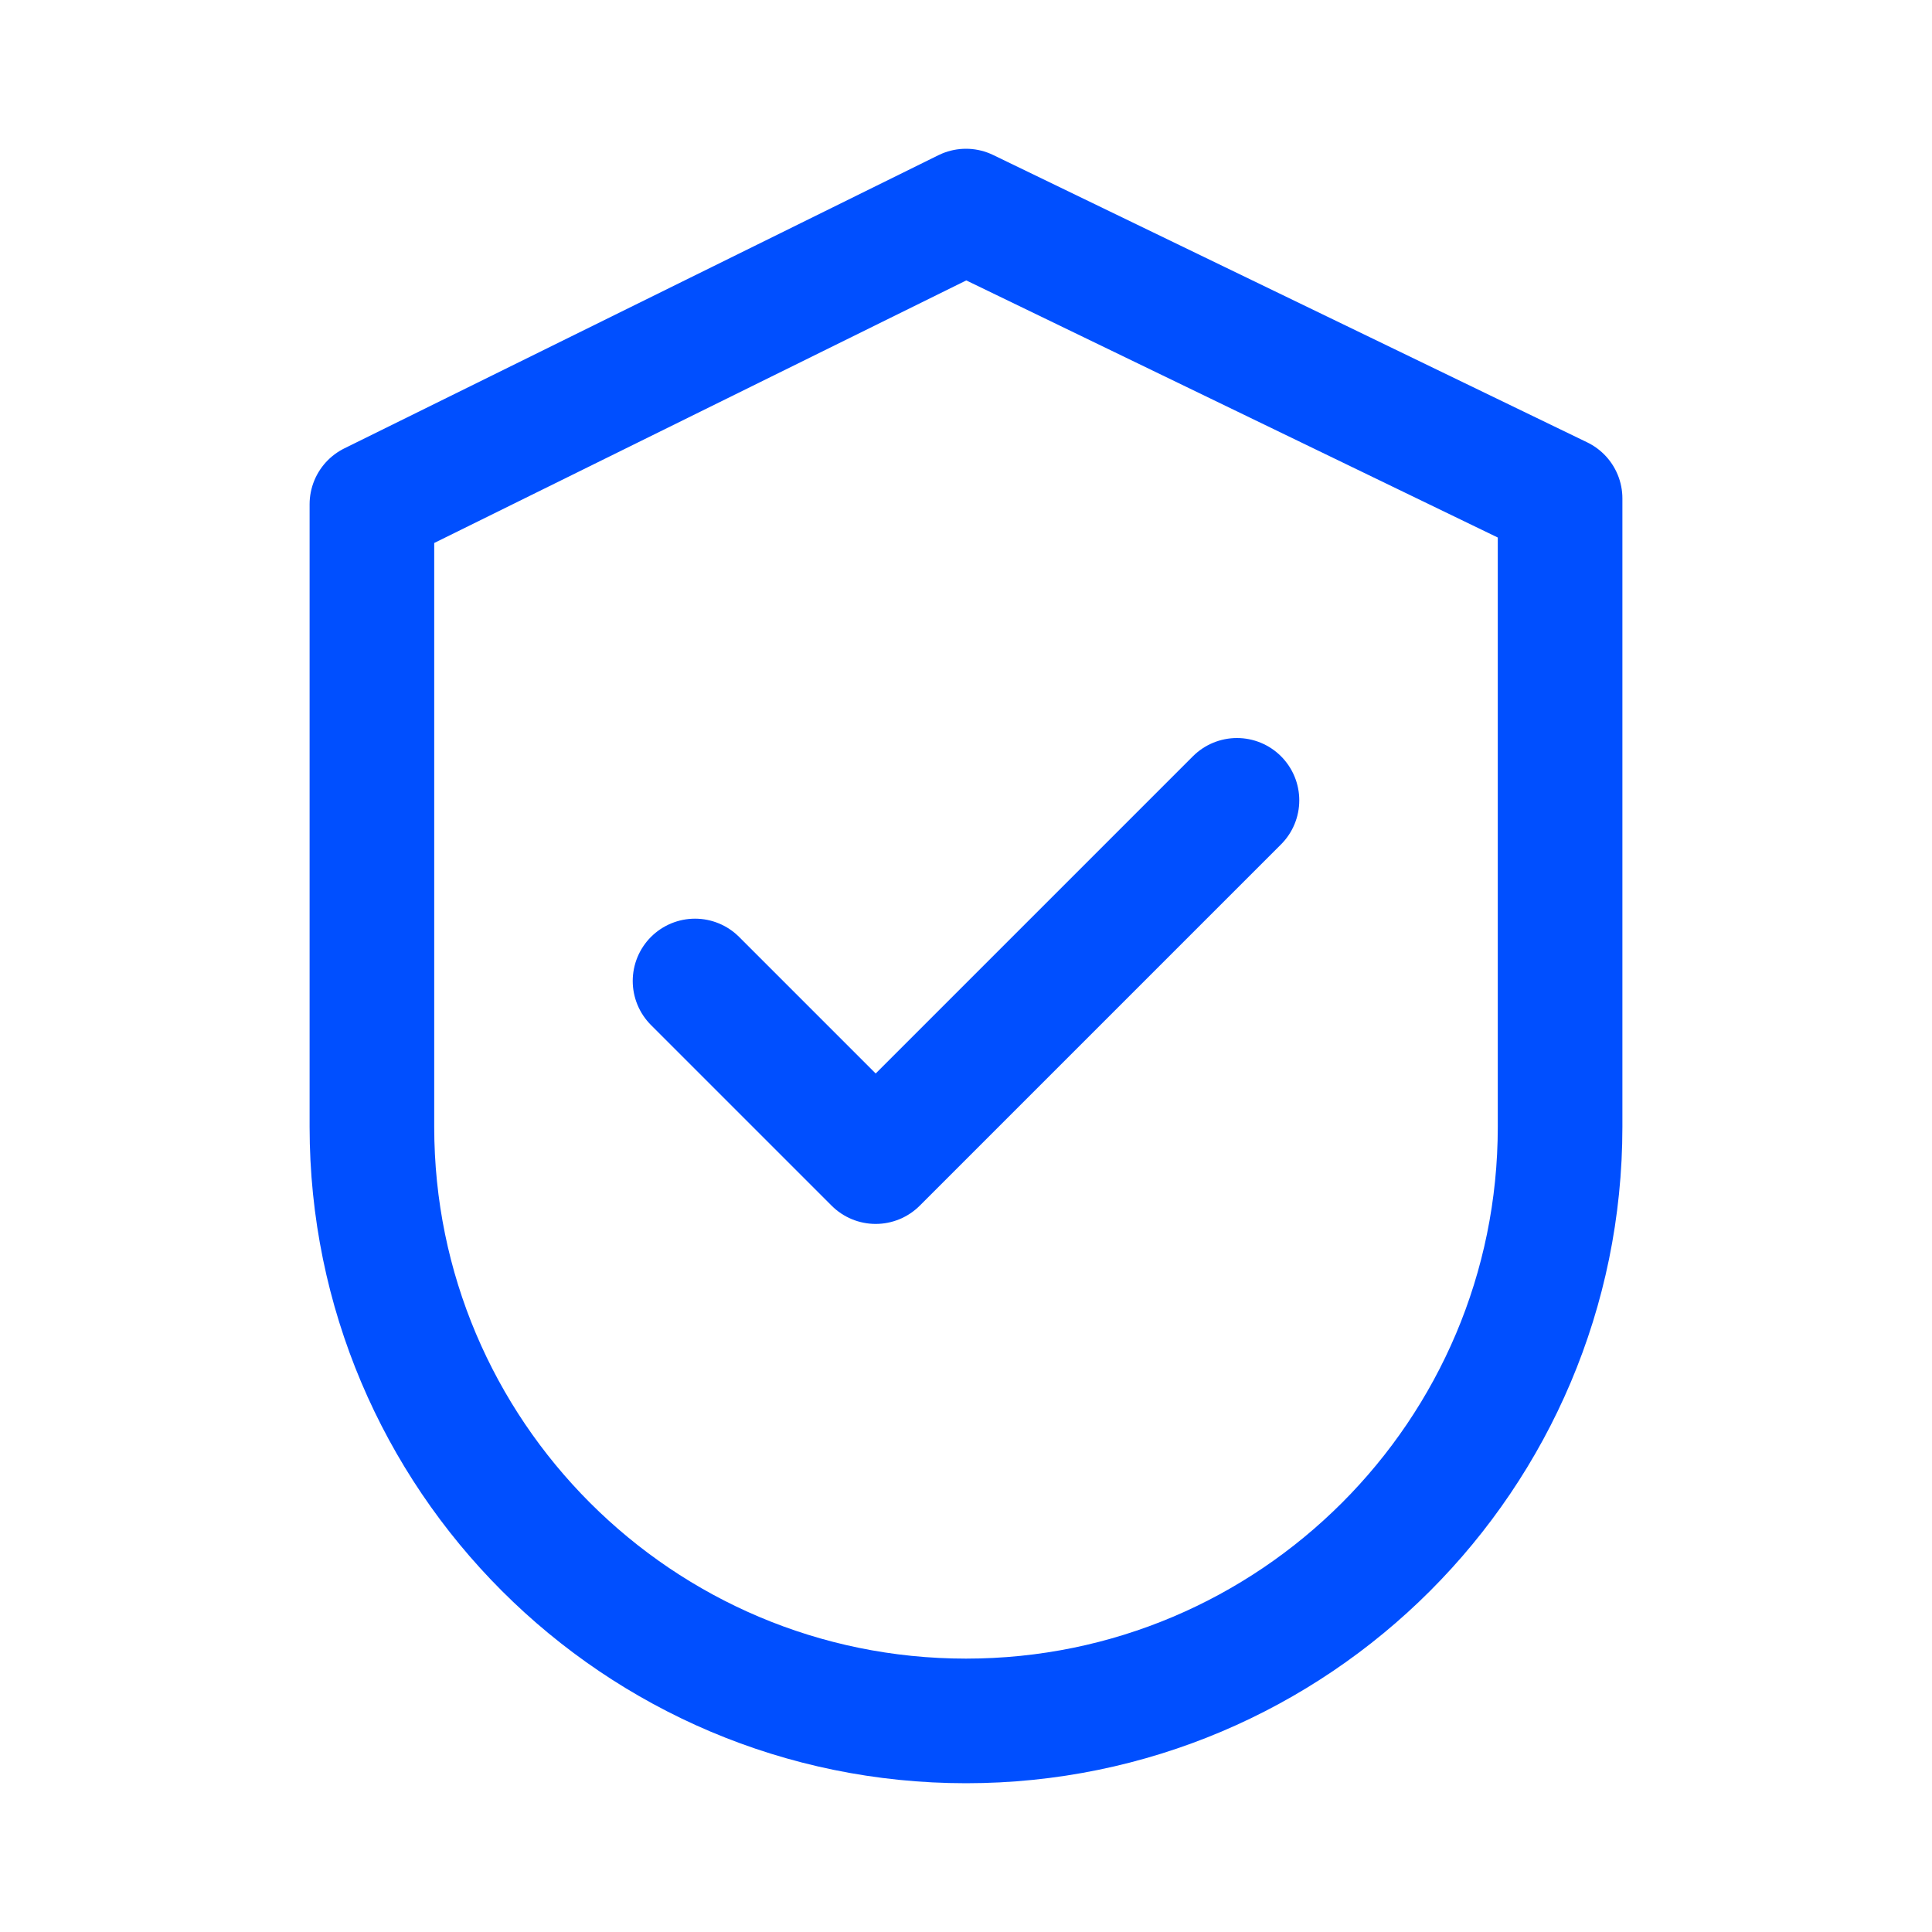
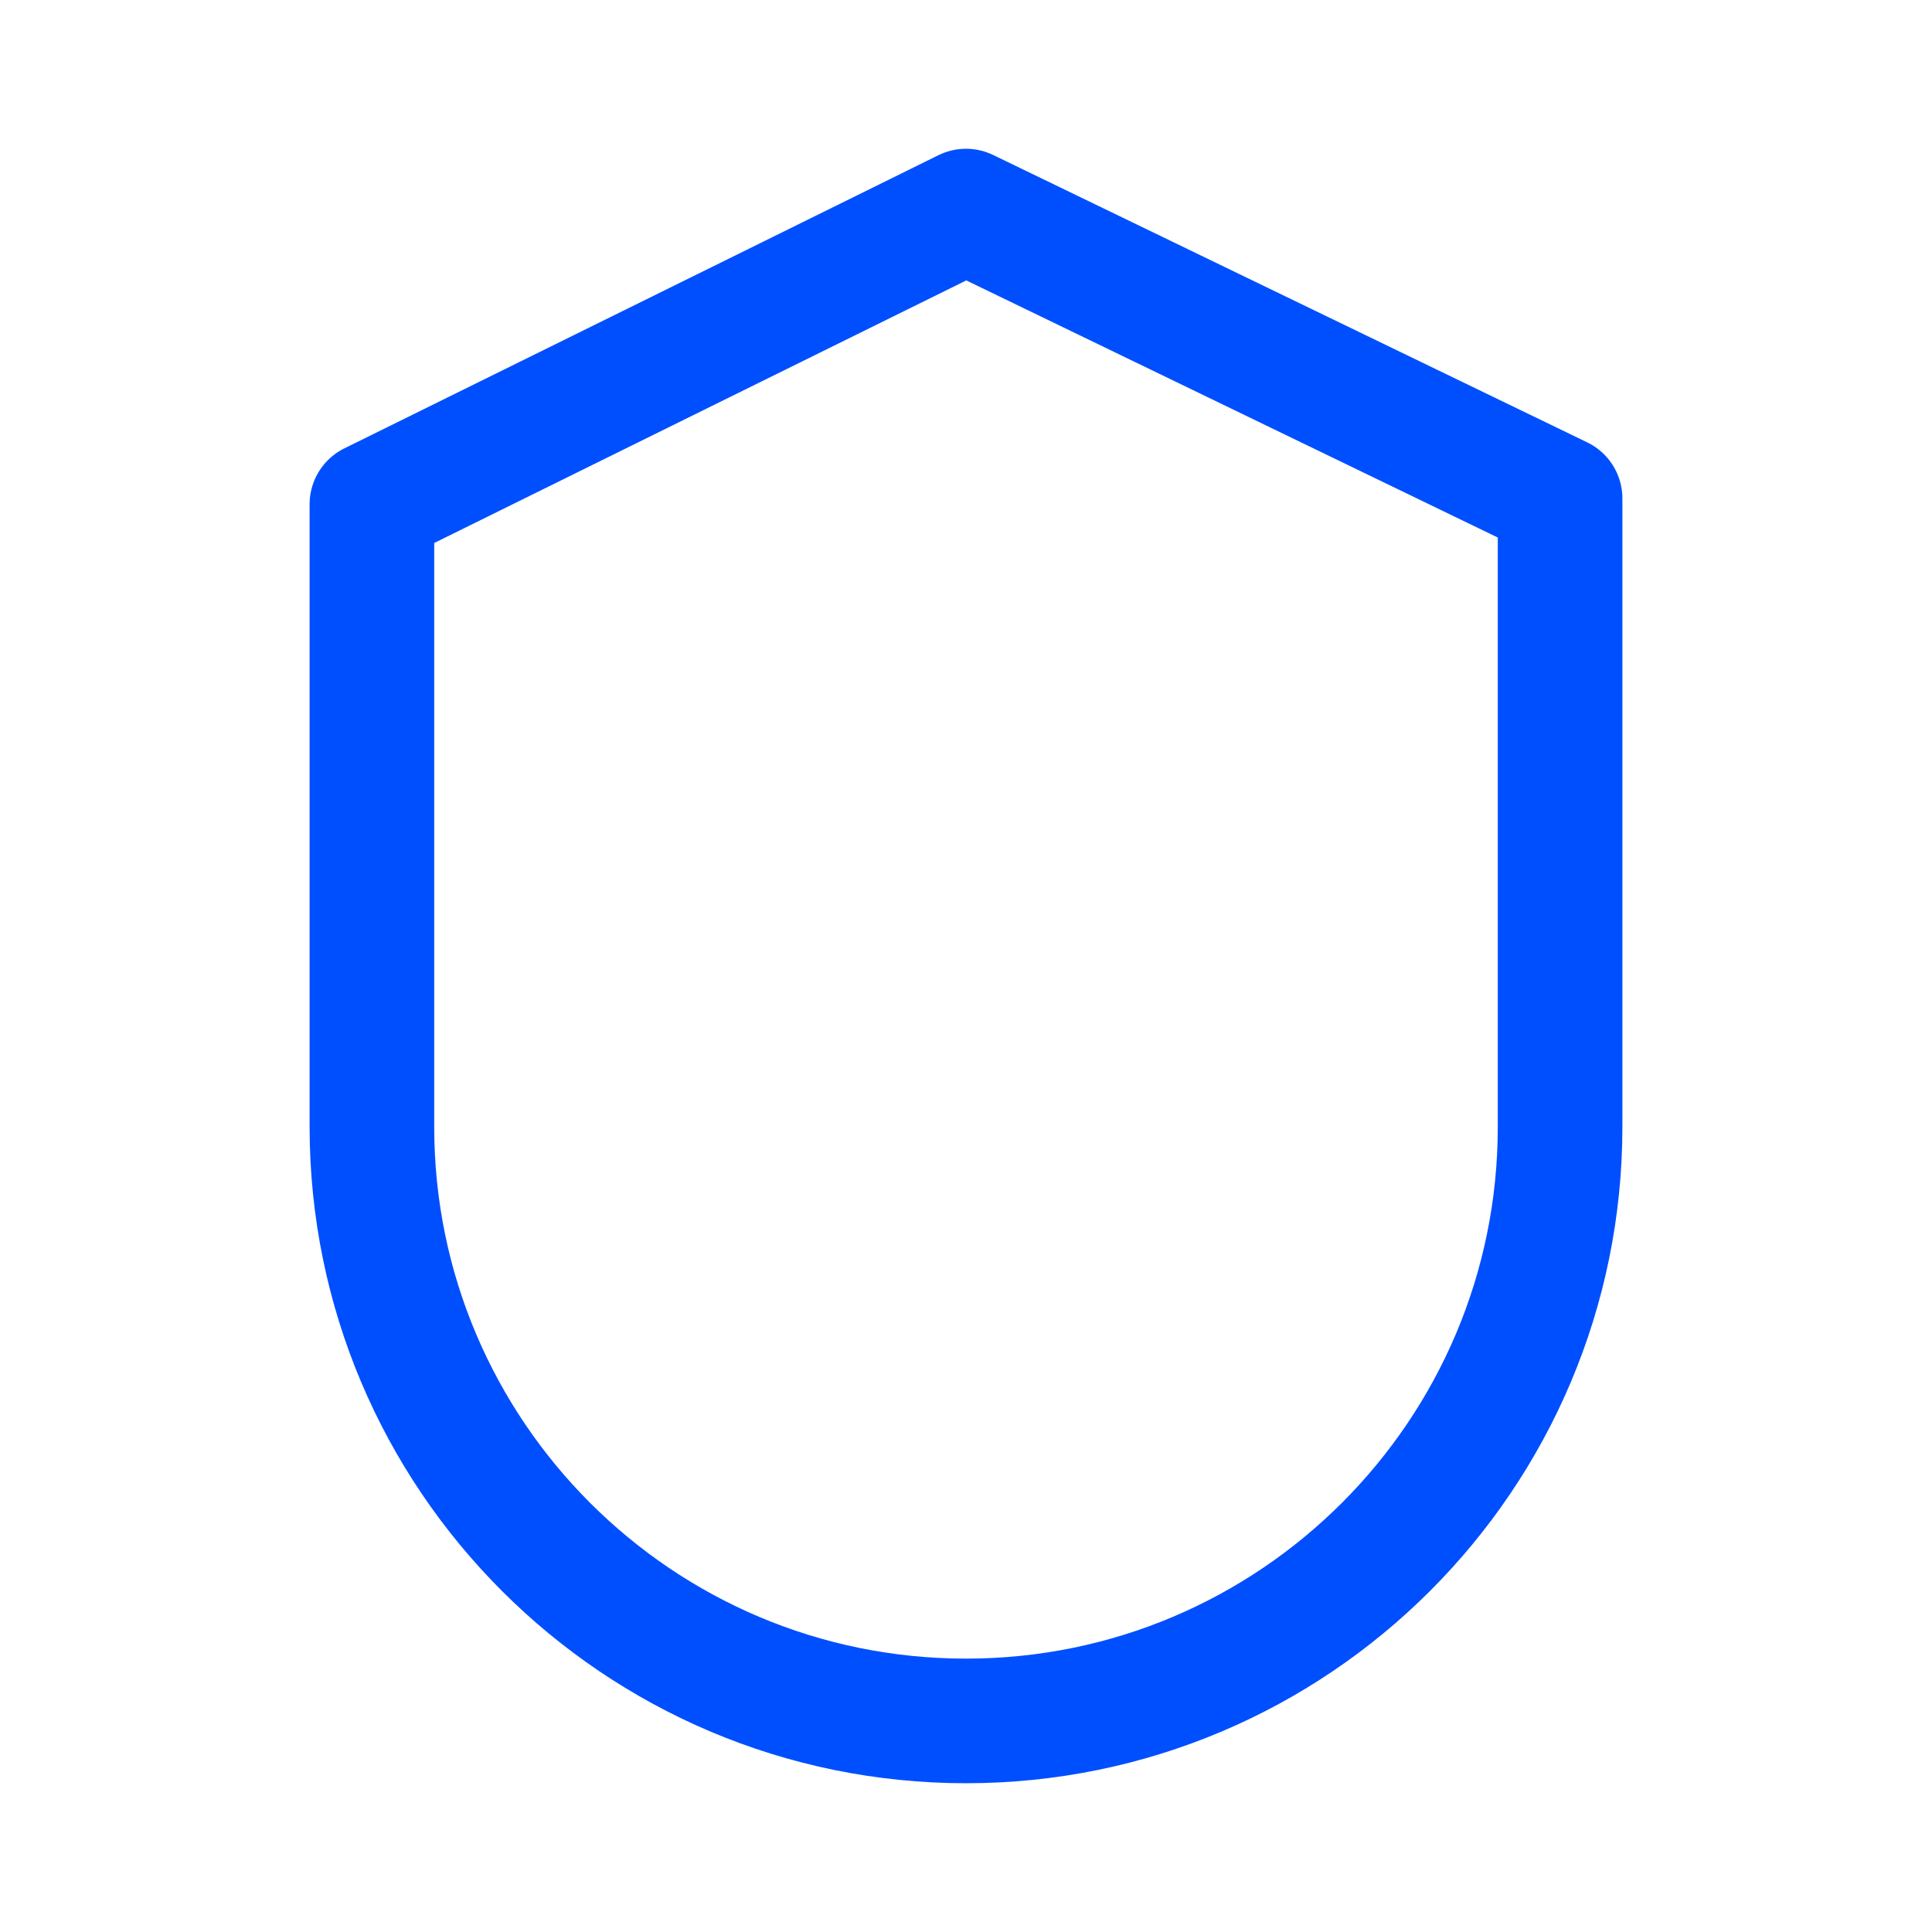
<svg xmlns="http://www.w3.org/2000/svg" id="Layer_8" data-name="Layer 8" viewBox="0 0 40 40">
  <defs>
    <style> .cls-1 { fill: none; stroke: #004fff; stroke-linecap: round; stroke-linejoin: round; stroke-width: 2.58px; } </style>
  </defs>
  <path class="cls-1" d="M20,35.63h0c-6.79,0-12.3-5.51-12.3-12.3v-12.89l12.3-6.07,12.3,5.95v13.01c0,6.79-5.51,12.3-12.3,12.3Z" />
-   <polyline class="cls-1" points="14.39 20.31 18.13 24.05 25.61 16.57" />
</svg>